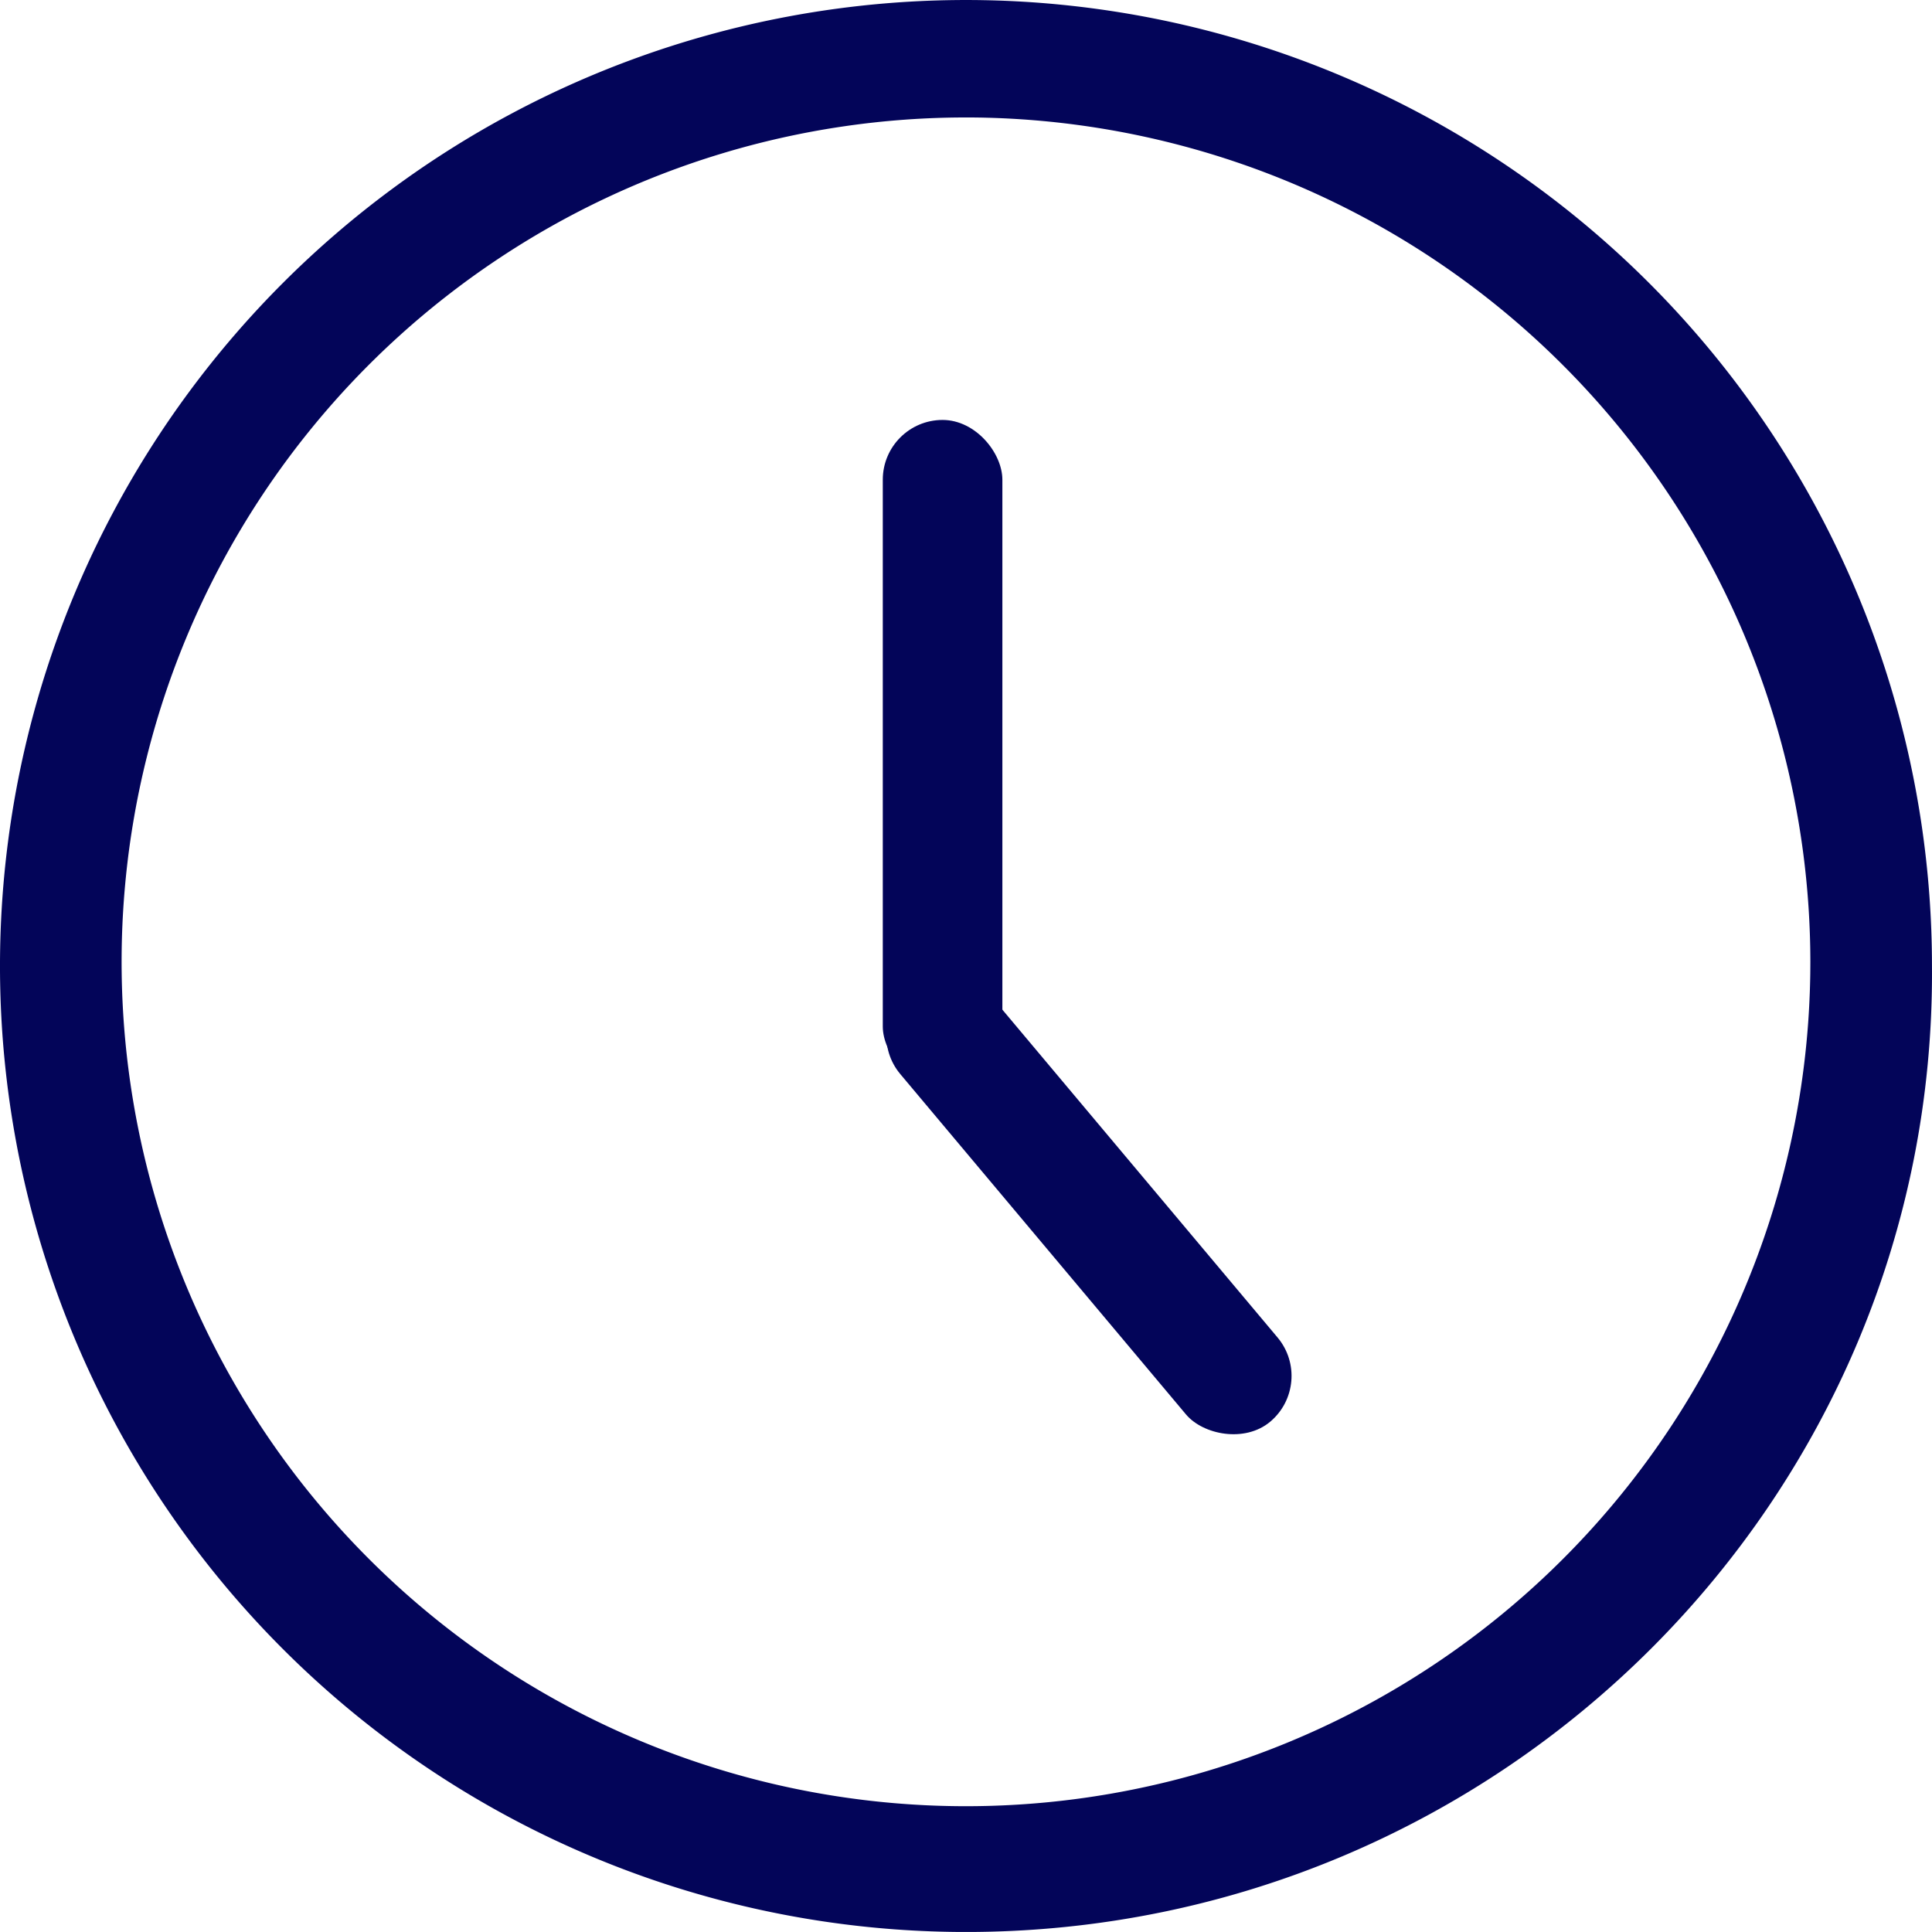
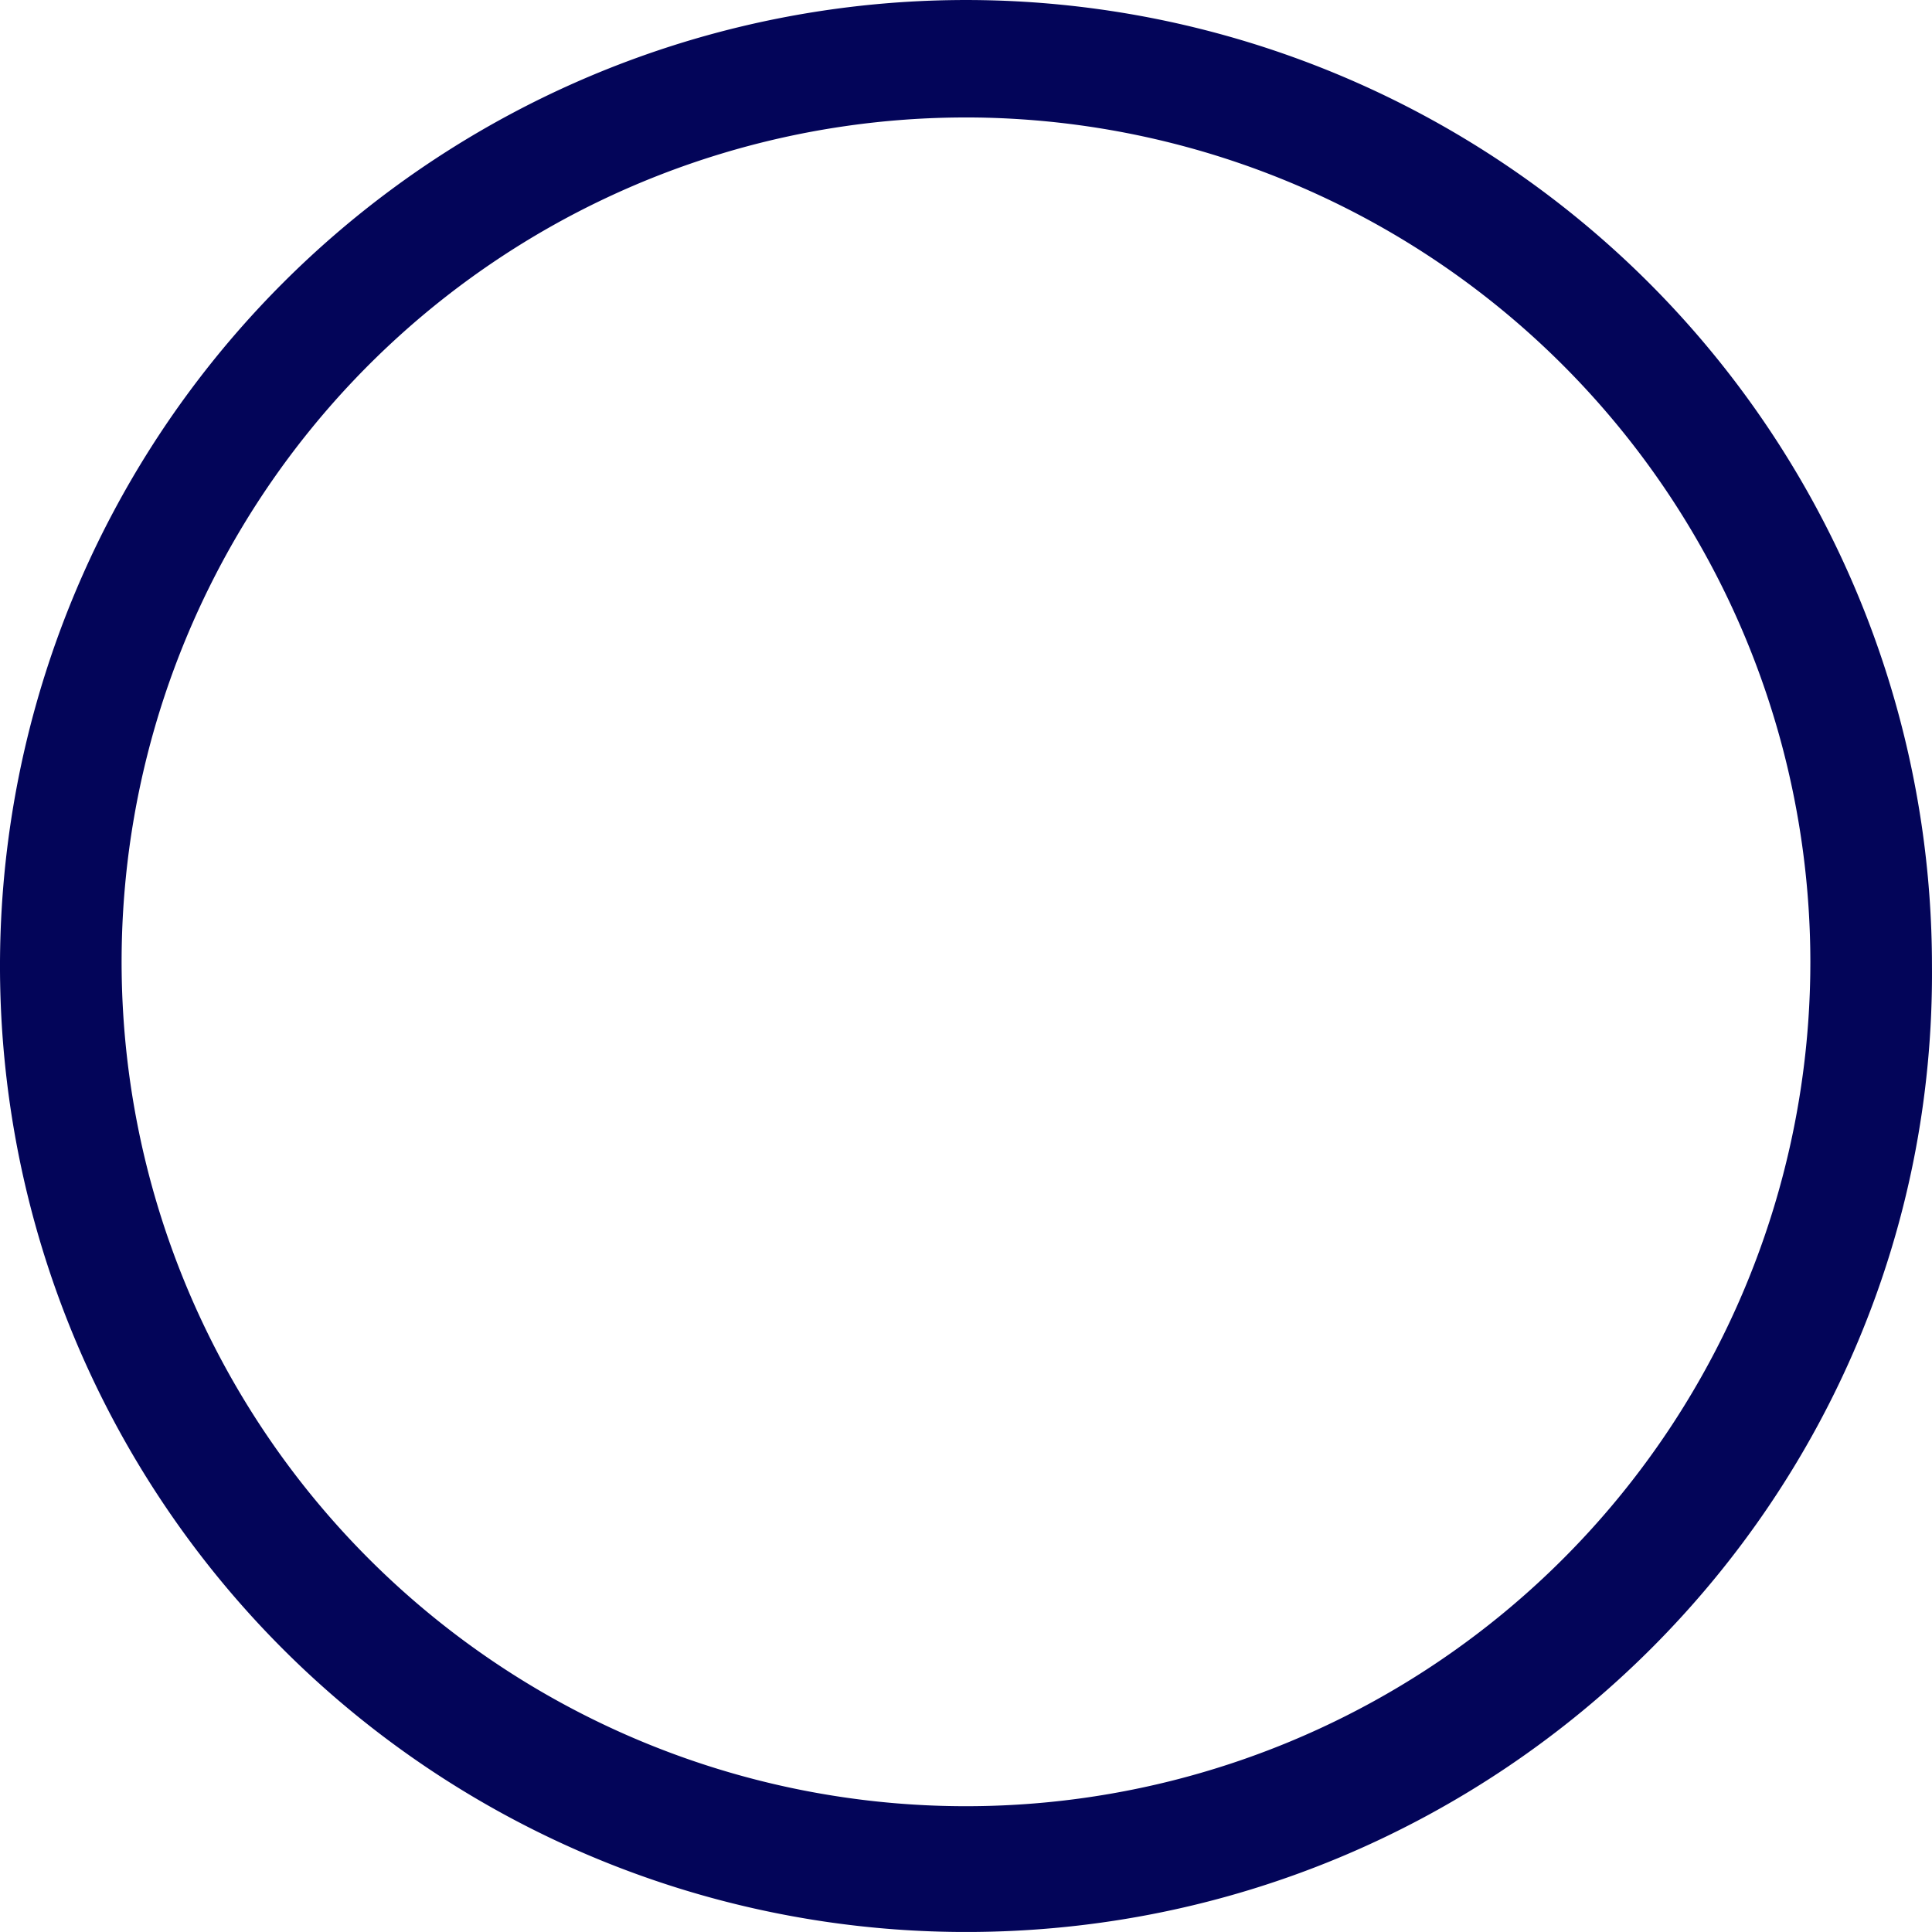
<svg xmlns="http://www.w3.org/2000/svg" width="113.084" height="113.082" viewBox="0 0 113.084 113.082">
  <g id="Hours_of_Operation-Icon" data-name="Hours of Operation-Icon" transform="translate(-490.329 -1574.42)">
    <g id="Group_252" data-name="Group 252" transform="translate(-85.171 594.266)">
      <path id="Path_26" data-name="Path 26" d="M65.041,121.182a56.041,56.041,0,1,1,56.041-56.041C121.326,95.975,96.12,121.182,65.041,121.182Zm0-106.208A49.923,49.923,0,1,0,114.964,64.9,49.975,49.975,0,0,0,65.041,14.973Z" transform="translate(567 971.555)" fill="#030559" stroke="#030559" stroke-width="1" />
    </g>
-     <rect id="Rectangle_478" data-name="Rectangle 478" width="7" height="39" rx="3.5" transform="translate(542 1599)" fill="#030559" />
-     <rect id="Rectangle_479" data-name="Rectangle 479" width="7" height="33" rx="3.5" transform="matrix(0.766, -0.643, 0.643, 0.766, 540.776, 1634.609)" fill="#030559" />
  </g>
</svg>